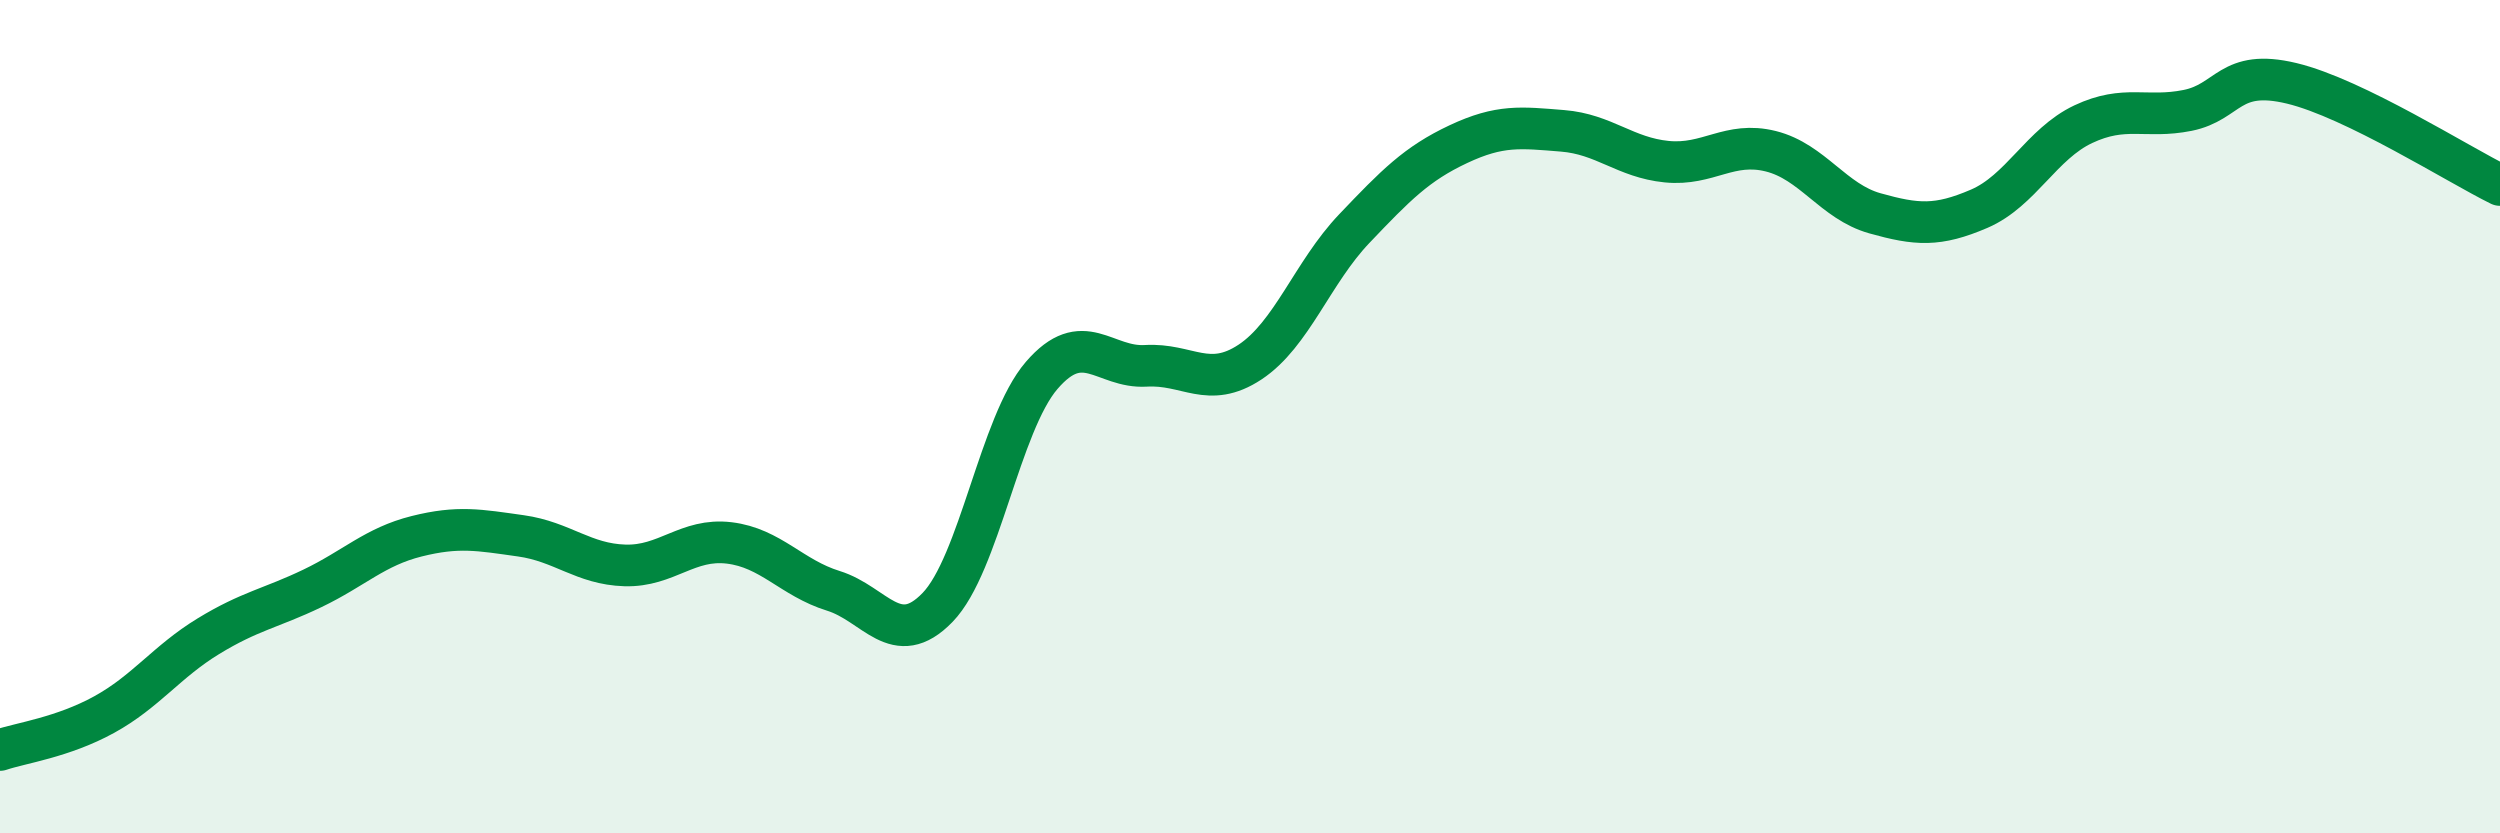
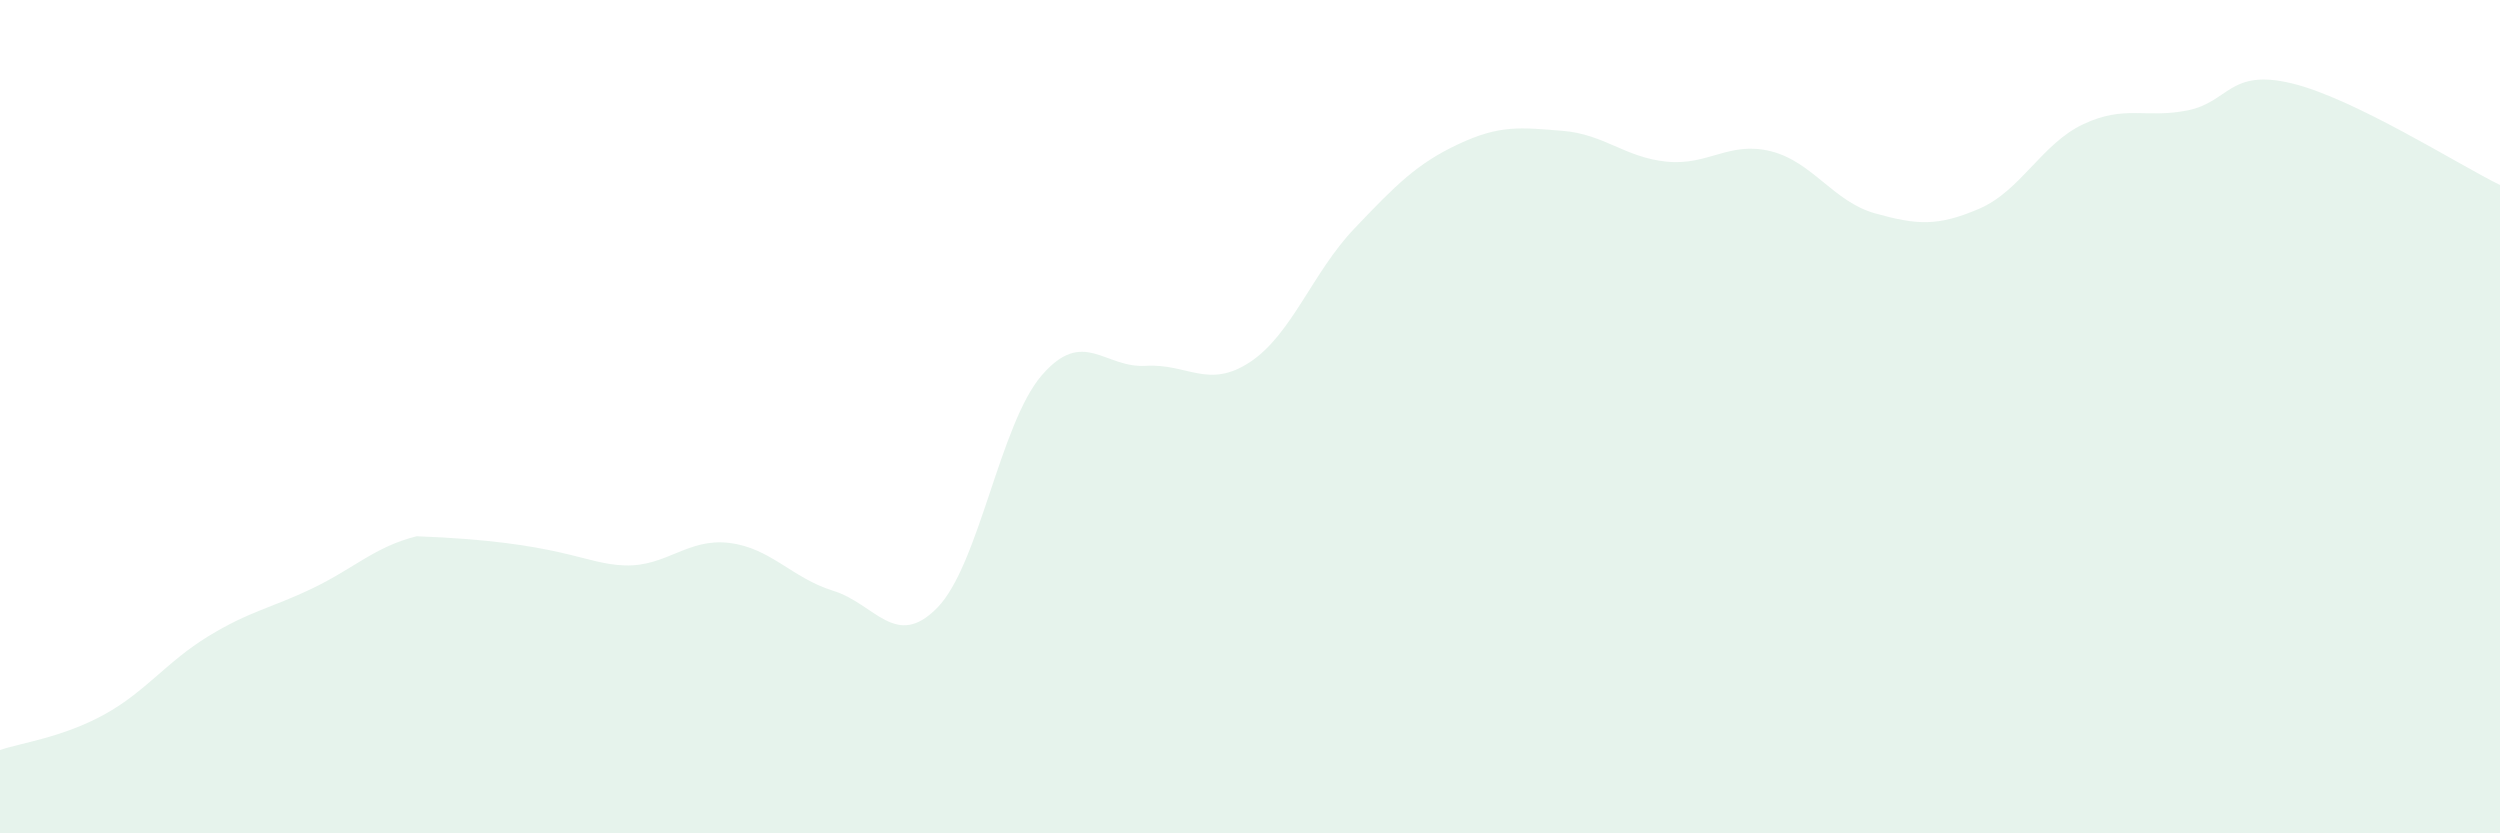
<svg xmlns="http://www.w3.org/2000/svg" width="60" height="20" viewBox="0 0 60 20">
-   <path d="M 0,18 C 0.5,17.83 1.5,17.7 2.5,17.15 C 3.5,16.6 4,15.88 5,15.27 C 6,14.66 6.5,14.6 7.5,14.12 C 8.5,13.64 9,13.12 10,12.87 C 11,12.62 11.5,12.72 12.5,12.86 C 13.5,13 14,13.54 15,13.57 C 16,13.6 16.5,12.91 17.5,13.03 C 18.5,13.15 19,13.87 20,14.18 C 21,14.49 21.5,15.61 22.5,14.58 C 23.5,13.55 24,10.17 25,9.01 C 26,7.85 26.5,8.84 27.5,8.78 C 28.5,8.72 29,9.35 30,8.69 C 31,8.03 31.5,6.54 32.5,5.49 C 33.5,4.44 34,3.93 35,3.46 C 36,2.99 36.5,3.06 37.5,3.14 C 38.5,3.22 39,3.78 40,3.88 C 41,3.98 41.5,3.38 42.5,3.63 C 43.5,3.88 44,4.84 45,5.12 C 46,5.4 46.5,5.44 47.5,5.01 C 48.5,4.58 49,3.45 50,2.98 C 51,2.51 51.5,2.85 52.5,2.65 C 53.5,2.45 53.5,1.64 55,2 C 56.5,2.36 59,3.95 60,4.44L60 20L0 20Z" fill="#008740" opacity="0.1" stroke-linecap="round" stroke-linejoin="round" />
-   <path d="M 0,18 C 0.5,17.83 1.5,17.7 2.5,17.15 C 3.5,16.6 4,15.88 5,15.27 C 6,14.66 6.5,14.6 7.5,14.12 C 8.5,13.64 9,13.12 10,12.87 C 11,12.62 11.5,12.72 12.5,12.86 C 13.5,13 14,13.54 15,13.57 C 16,13.6 16.5,12.91 17.5,13.03 C 18.5,13.15 19,13.87 20,14.18 C 21,14.49 21.5,15.61 22.5,14.58 C 23.5,13.55 24,10.17 25,9.01 C 26,7.85 26.5,8.84 27.5,8.78 C 28.5,8.72 29,9.35 30,8.69 C 31,8.03 31.5,6.54 32.5,5.49 C 33.5,4.44 34,3.93 35,3.46 C 36,2.99 36.5,3.06 37.5,3.14 C 38.5,3.22 39,3.78 40,3.88 C 41,3.98 41.5,3.38 42.5,3.63 C 43.5,3.88 44,4.84 45,5.12 C 46,5.4 46.5,5.44 47.5,5.01 C 48.5,4.58 49,3.45 50,2.98 C 51,2.51 51.5,2.85 52.5,2.65 C 53.5,2.45 53.5,1.64 55,2 C 56.5,2.36 59,3.95 60,4.44" stroke="#008740" stroke-width="1" fill="none" stroke-linecap="round" stroke-linejoin="round" />
+   <path d="M 0,18 C 0.5,17.83 1.5,17.7 2.5,17.15 C 3.5,16.6 4,15.88 5,15.27 C 6,14.66 6.5,14.6 7.5,14.12 C 8.5,13.64 9,13.12 10,12.87 C 13.5,13 14,13.54 15,13.57 C 16,13.6 16.5,12.91 17.5,13.03 C 18.5,13.15 19,13.87 20,14.18 C 21,14.49 21.5,15.61 22.5,14.58 C 23.5,13.55 24,10.17 25,9.01 C 26,7.85 26.5,8.84 27.5,8.78 C 28.5,8.72 29,9.35 30,8.69 C 31,8.03 31.5,6.54 32.5,5.49 C 33.5,4.44 34,3.93 35,3.46 C 36,2.99 36.5,3.06 37.5,3.14 C 38.5,3.22 39,3.78 40,3.88 C 41,3.98 41.5,3.38 42.5,3.63 C 43.5,3.88 44,4.84 45,5.12 C 46,5.4 46.5,5.44 47.5,5.01 C 48.5,4.58 49,3.45 50,2.98 C 51,2.51 51.5,2.85 52.5,2.65 C 53.5,2.45 53.5,1.64 55,2 C 56.5,2.36 59,3.95 60,4.44L60 20L0 20Z" fill="#008740" opacity="0.1" stroke-linecap="round" stroke-linejoin="round" />
</svg>